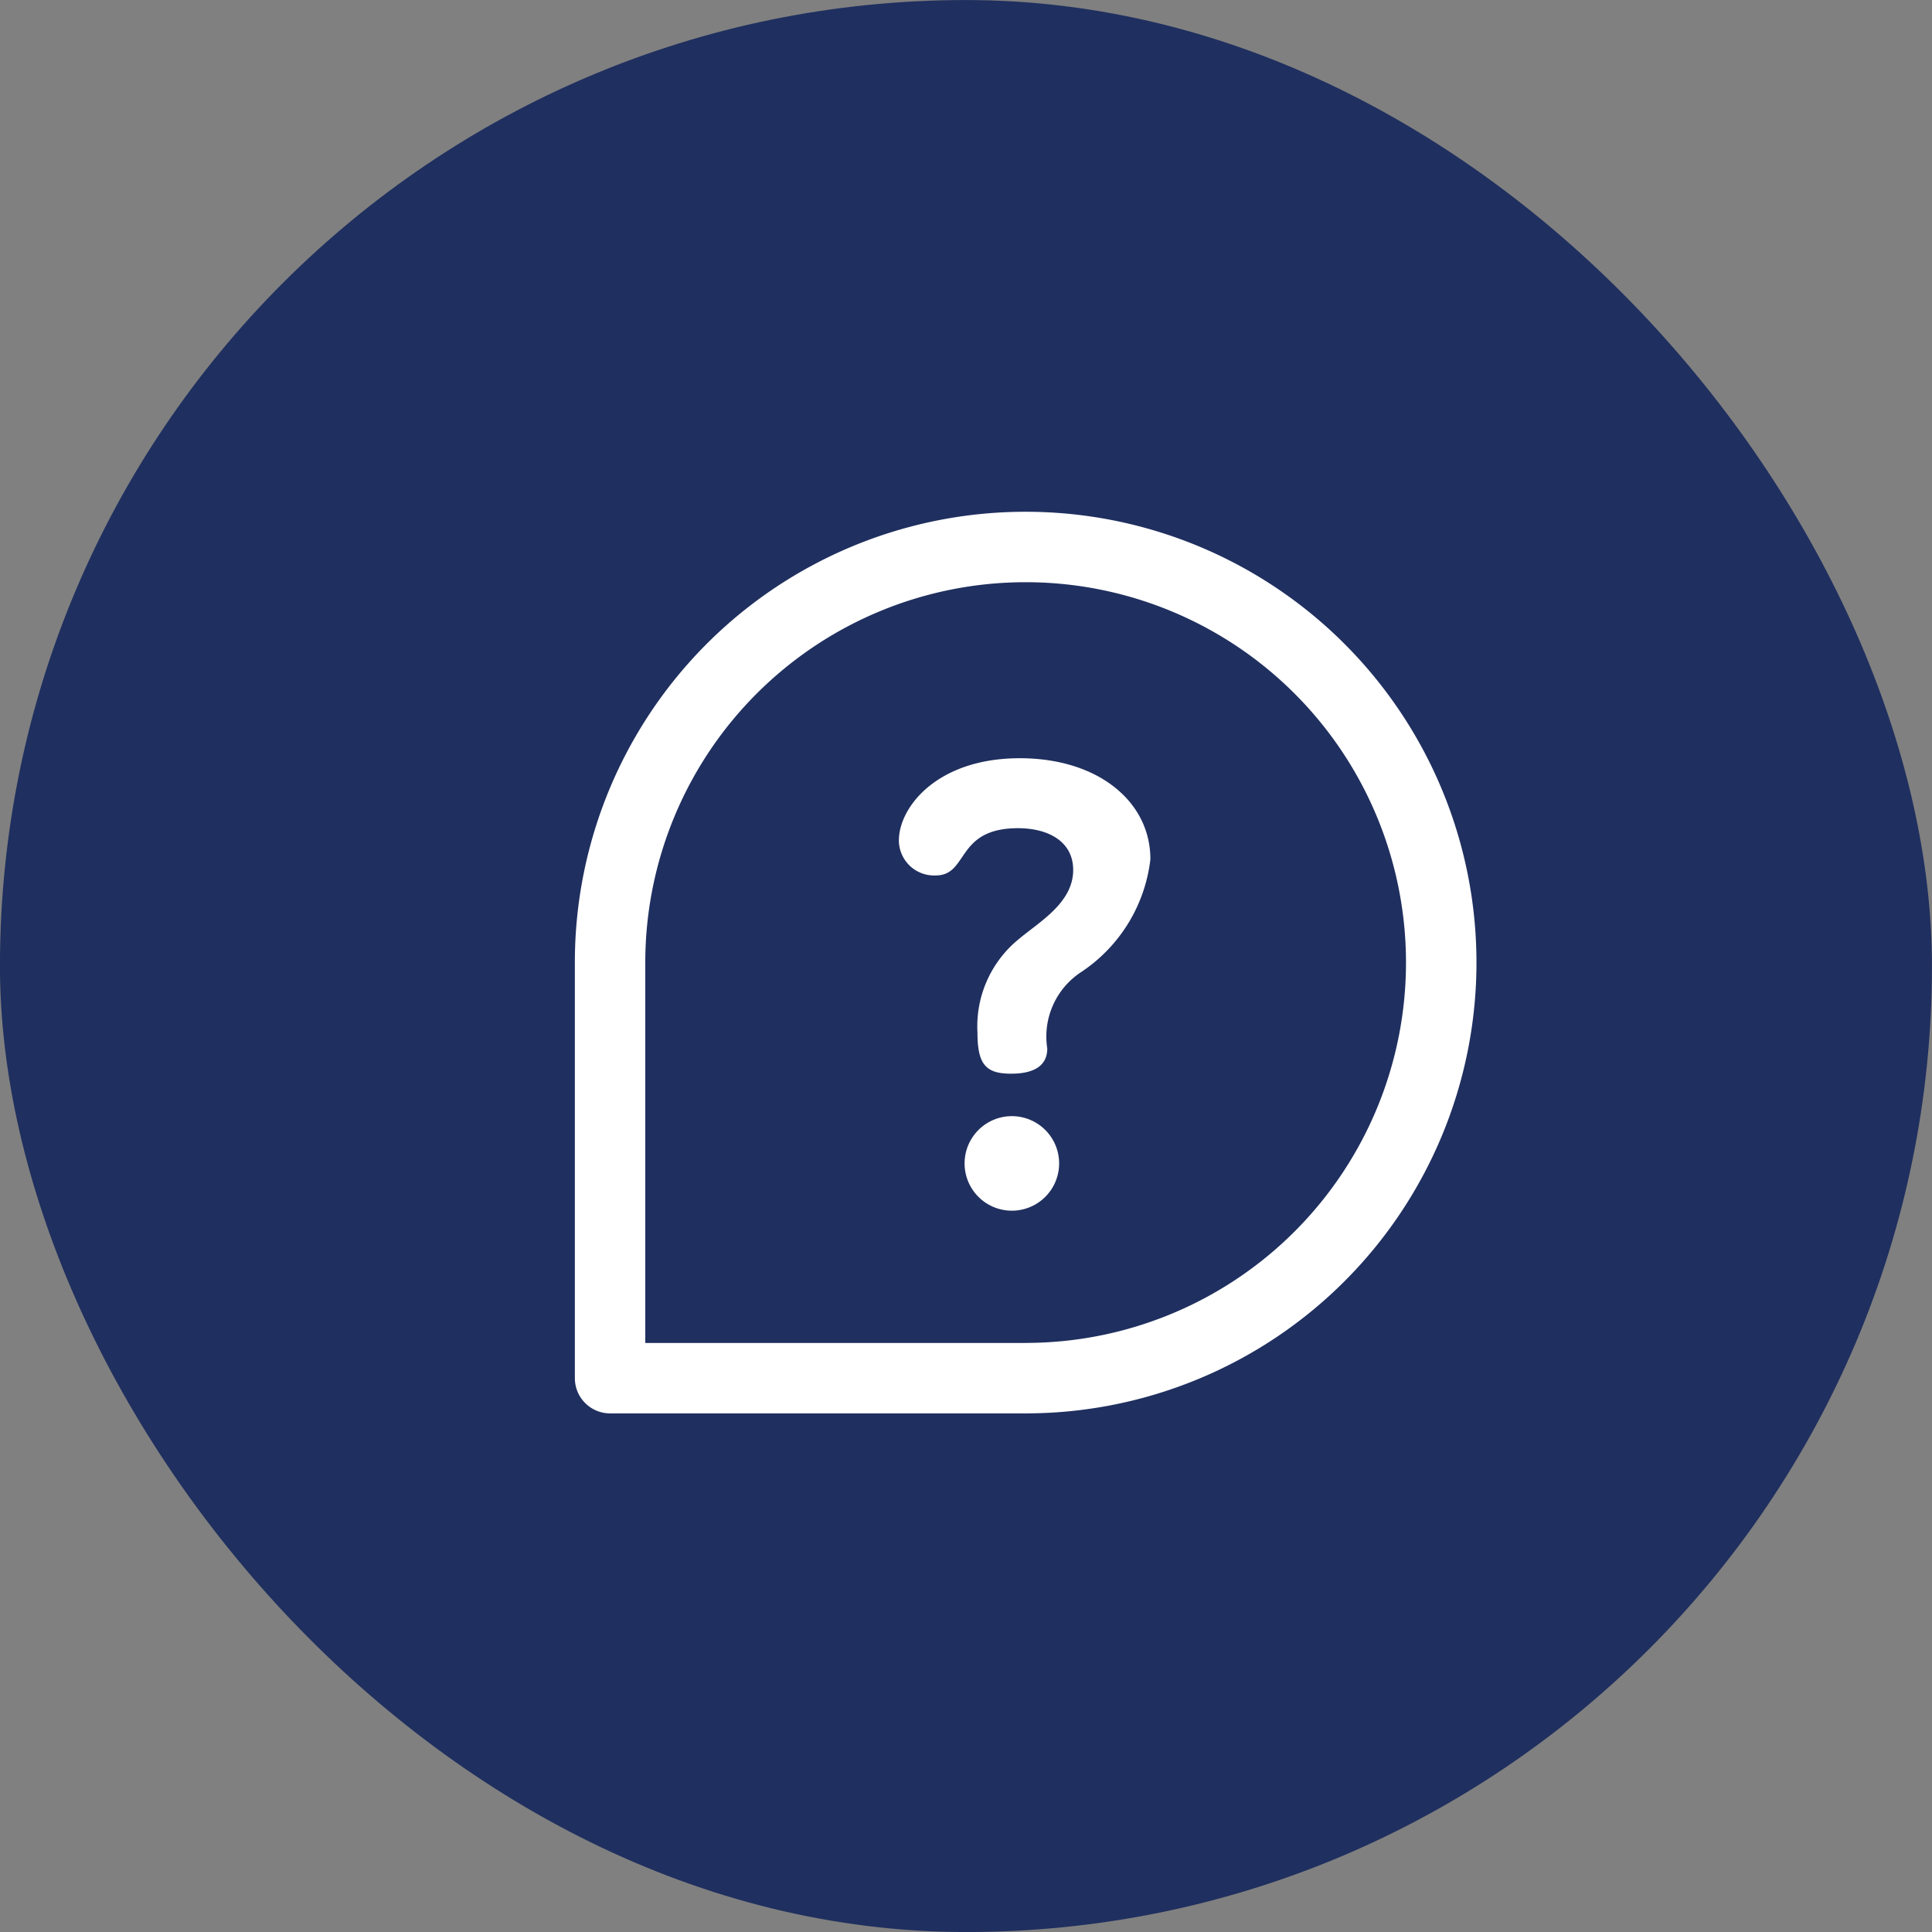
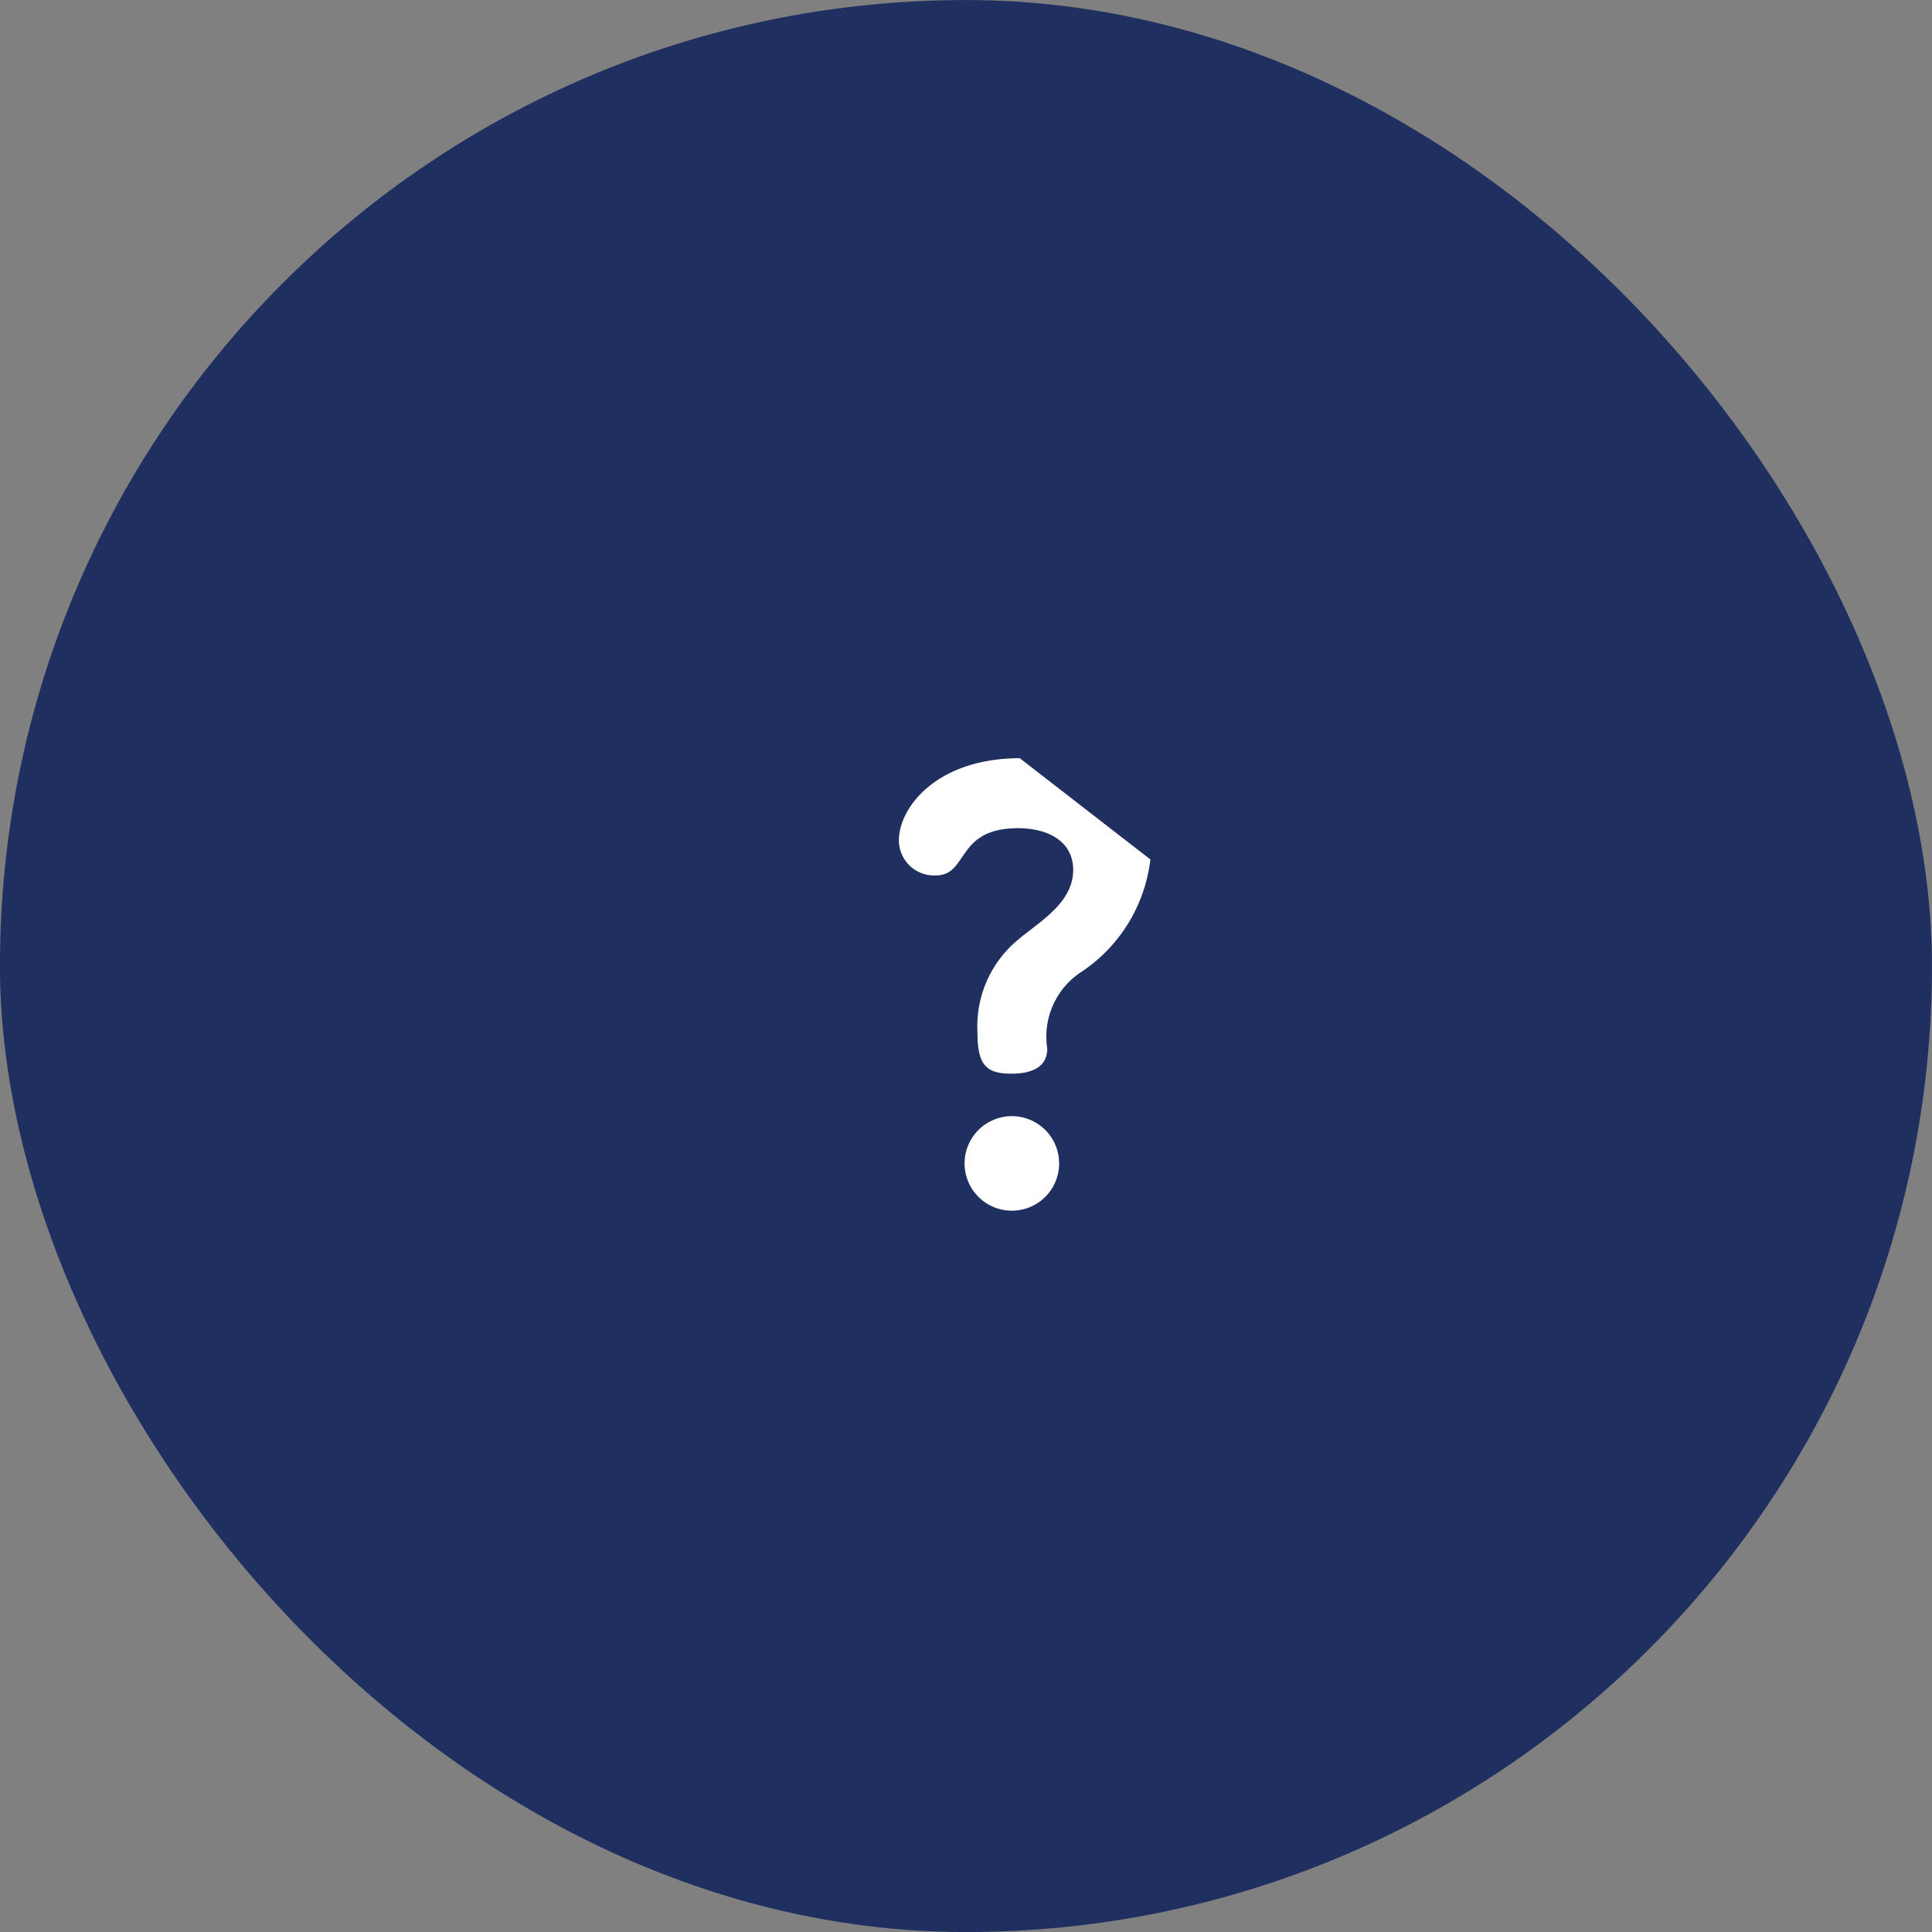
<svg xmlns="http://www.w3.org/2000/svg" width="46" height="46" viewBox="0 0 46 46">
  <rect x="0" y="0" width="46" height="46" fill="#808080" stroke="none" />
  <g id="Group_10215" data-name="Group 10215" transform="translate(-9581.354 -2095.207)">
    <g id="Group_10198" data-name="Group 10198" transform="translate(0 8.141)">
      <g id="Group_10195" data-name="Group 10195" transform="translate(9055.498 121.32)">
        <rect id="Rectangle_2106" data-name="Rectangle 2106" width="46" height="46" rx="23" transform="translate(525.855 1965.747)" fill="#1f2f5f" />
      </g>
      <g id="help" transform="translate(9595.041 2099.251)">
        <g id="Group_10197" data-name="Group 10197">
          <g id="Group_10196" data-name="Group 10196">
            <path id="Path_12118" data-name="Path 12118" d="M222.778,343.22a1.125,1.125,0,0,0,0,2.251,1.125,1.125,0,1,0,0-2.251Z" transform="translate(-212.373 -328.83)" fill="#fff" />
-             <path id="Path_12119" data-name="Path 12119" d="M186.9,140c-1.973,0-2.879,1.169-2.879,1.958a.838.838,0,0,0,.877.833c.789,0,.468-1.125,1.958-1.125.731,0,1.315.322,1.315.994,0,.789-.818,1.242-1.3,1.651a2.675,2.675,0,0,0-.979,2.221c0,.76.2.979.8.979.716,0,.862-.321.862-.6a1.835,1.835,0,0,1,.818-1.827,3.741,3.741,0,0,0,1.637-2.674C190.014,141.04,188.772,140,186.9,140Z" transform="translate(-176.306 -134.132)" fill="#fff" />
-             <path id="Path_12120" data-name="Path 12120" d="M10.733,0A10.728,10.728,0,0,0,0,10.733v9.895a.839.839,0,0,0,.839.839h9.895A10.733,10.733,0,1,0,10.733,0Zm0,19.79H1.677V10.733a9.056,9.056,0,1,1,9.056,9.056Z" fill="#fff" />
+             <path id="Path_12119" data-name="Path 12119" d="M186.9,140c-1.973,0-2.879,1.169-2.879,1.958a.838.838,0,0,0,.877.833c.789,0,.468-1.125,1.958-1.125.731,0,1.315.322,1.315.994,0,.789-.818,1.242-1.3,1.651a2.675,2.675,0,0,0-.979,2.221c0,.76.2.979.8.979.716,0,.862-.321.862-.6a1.835,1.835,0,0,1,.818-1.827,3.741,3.741,0,0,0,1.637-2.674Z" transform="translate(-176.306 -134.132)" fill="#fff" />
          </g>
        </g>
      </g>
    </g>
  </g>
</svg>